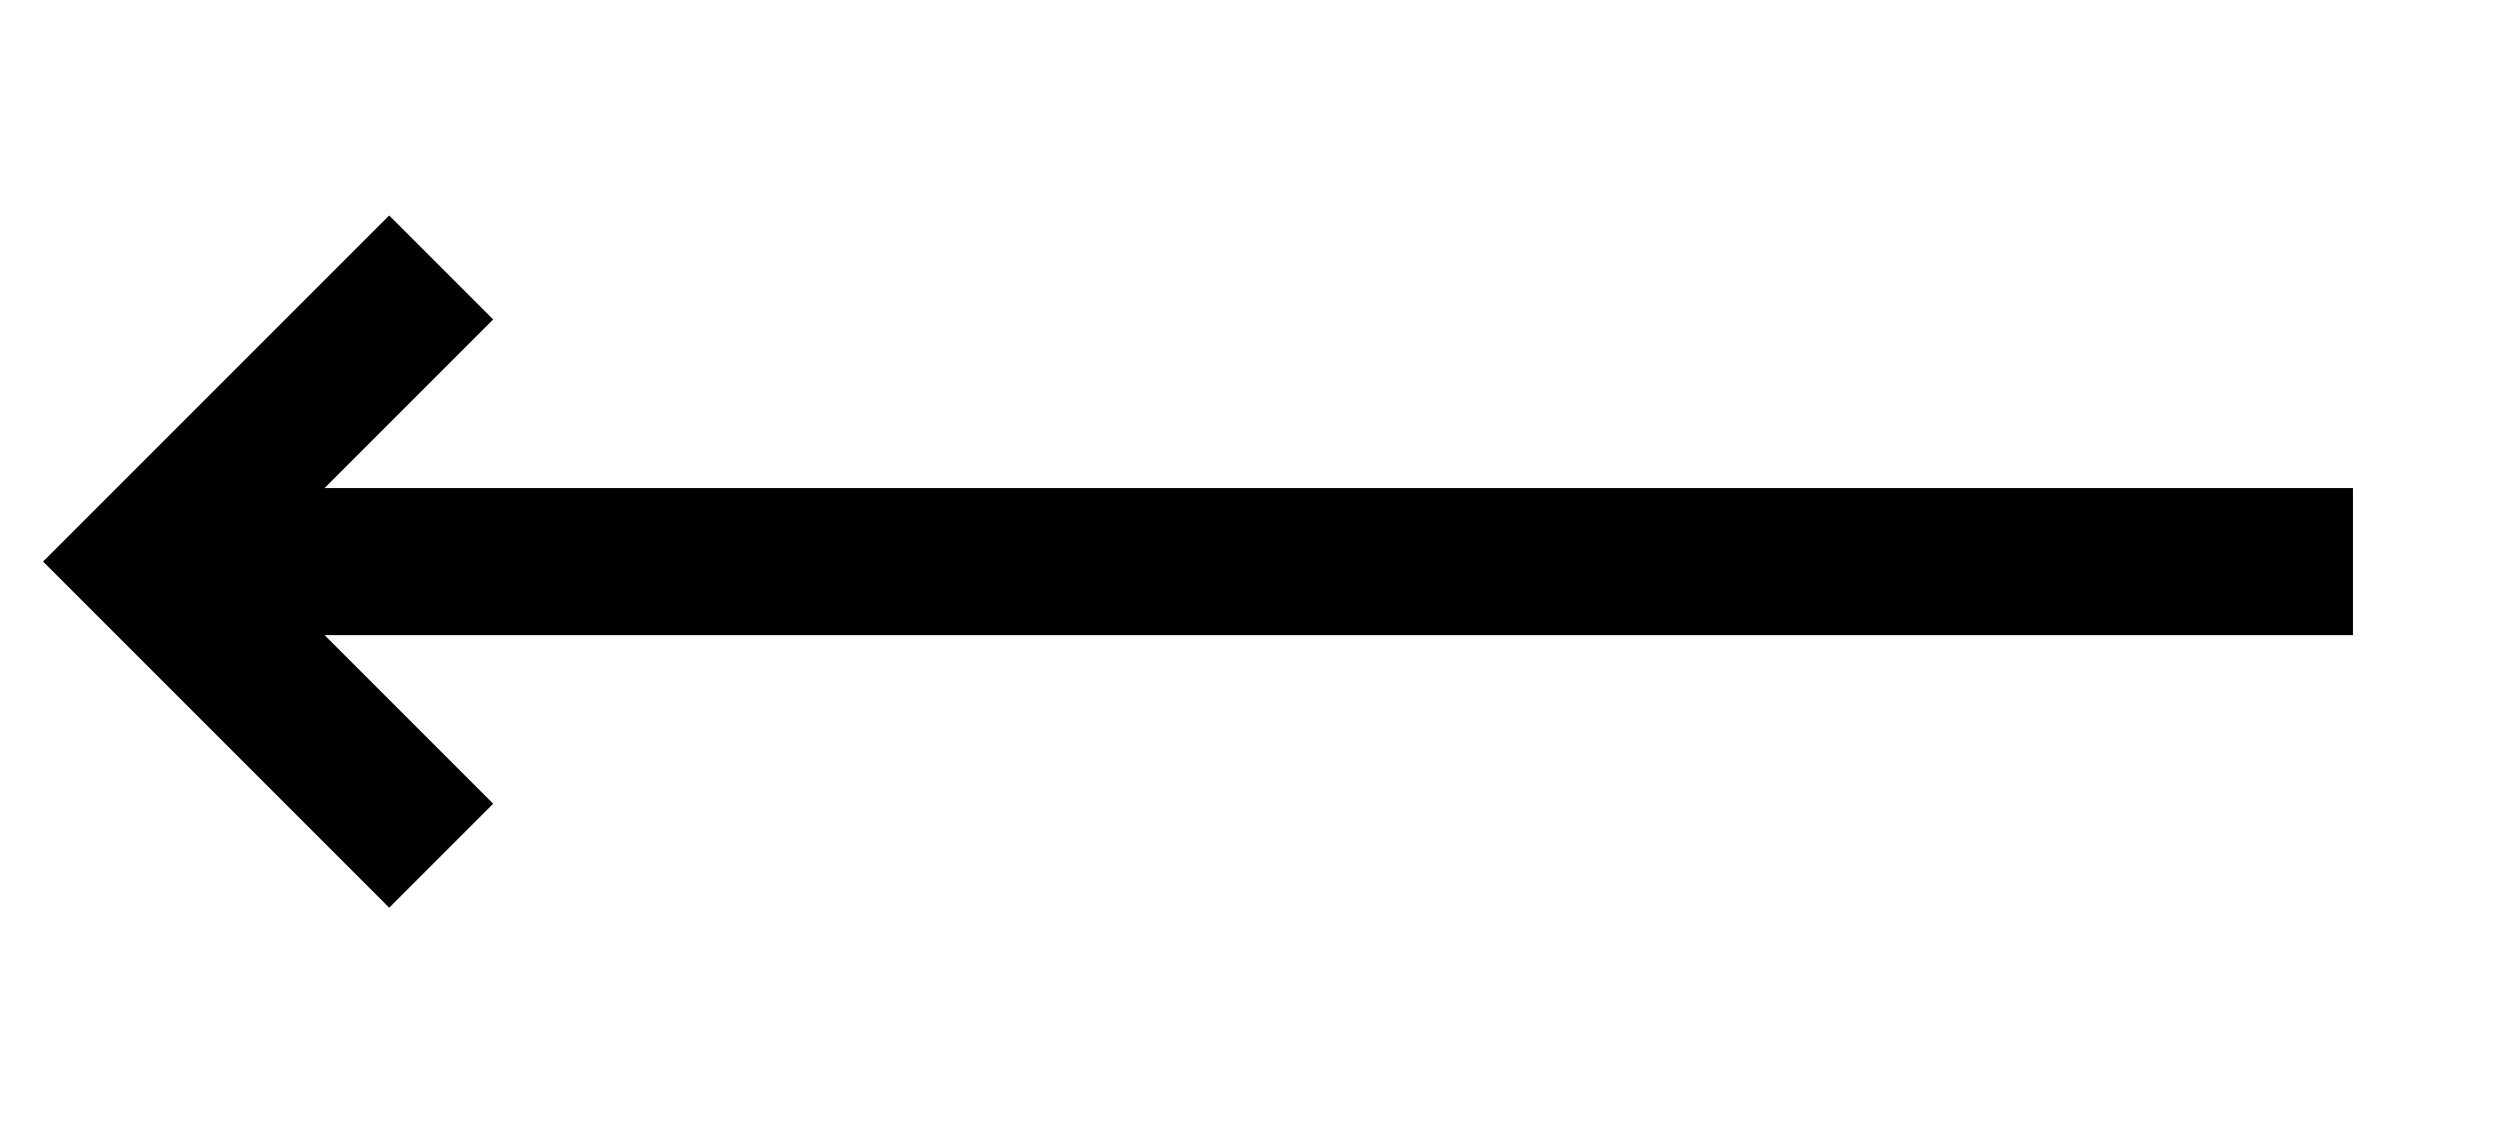
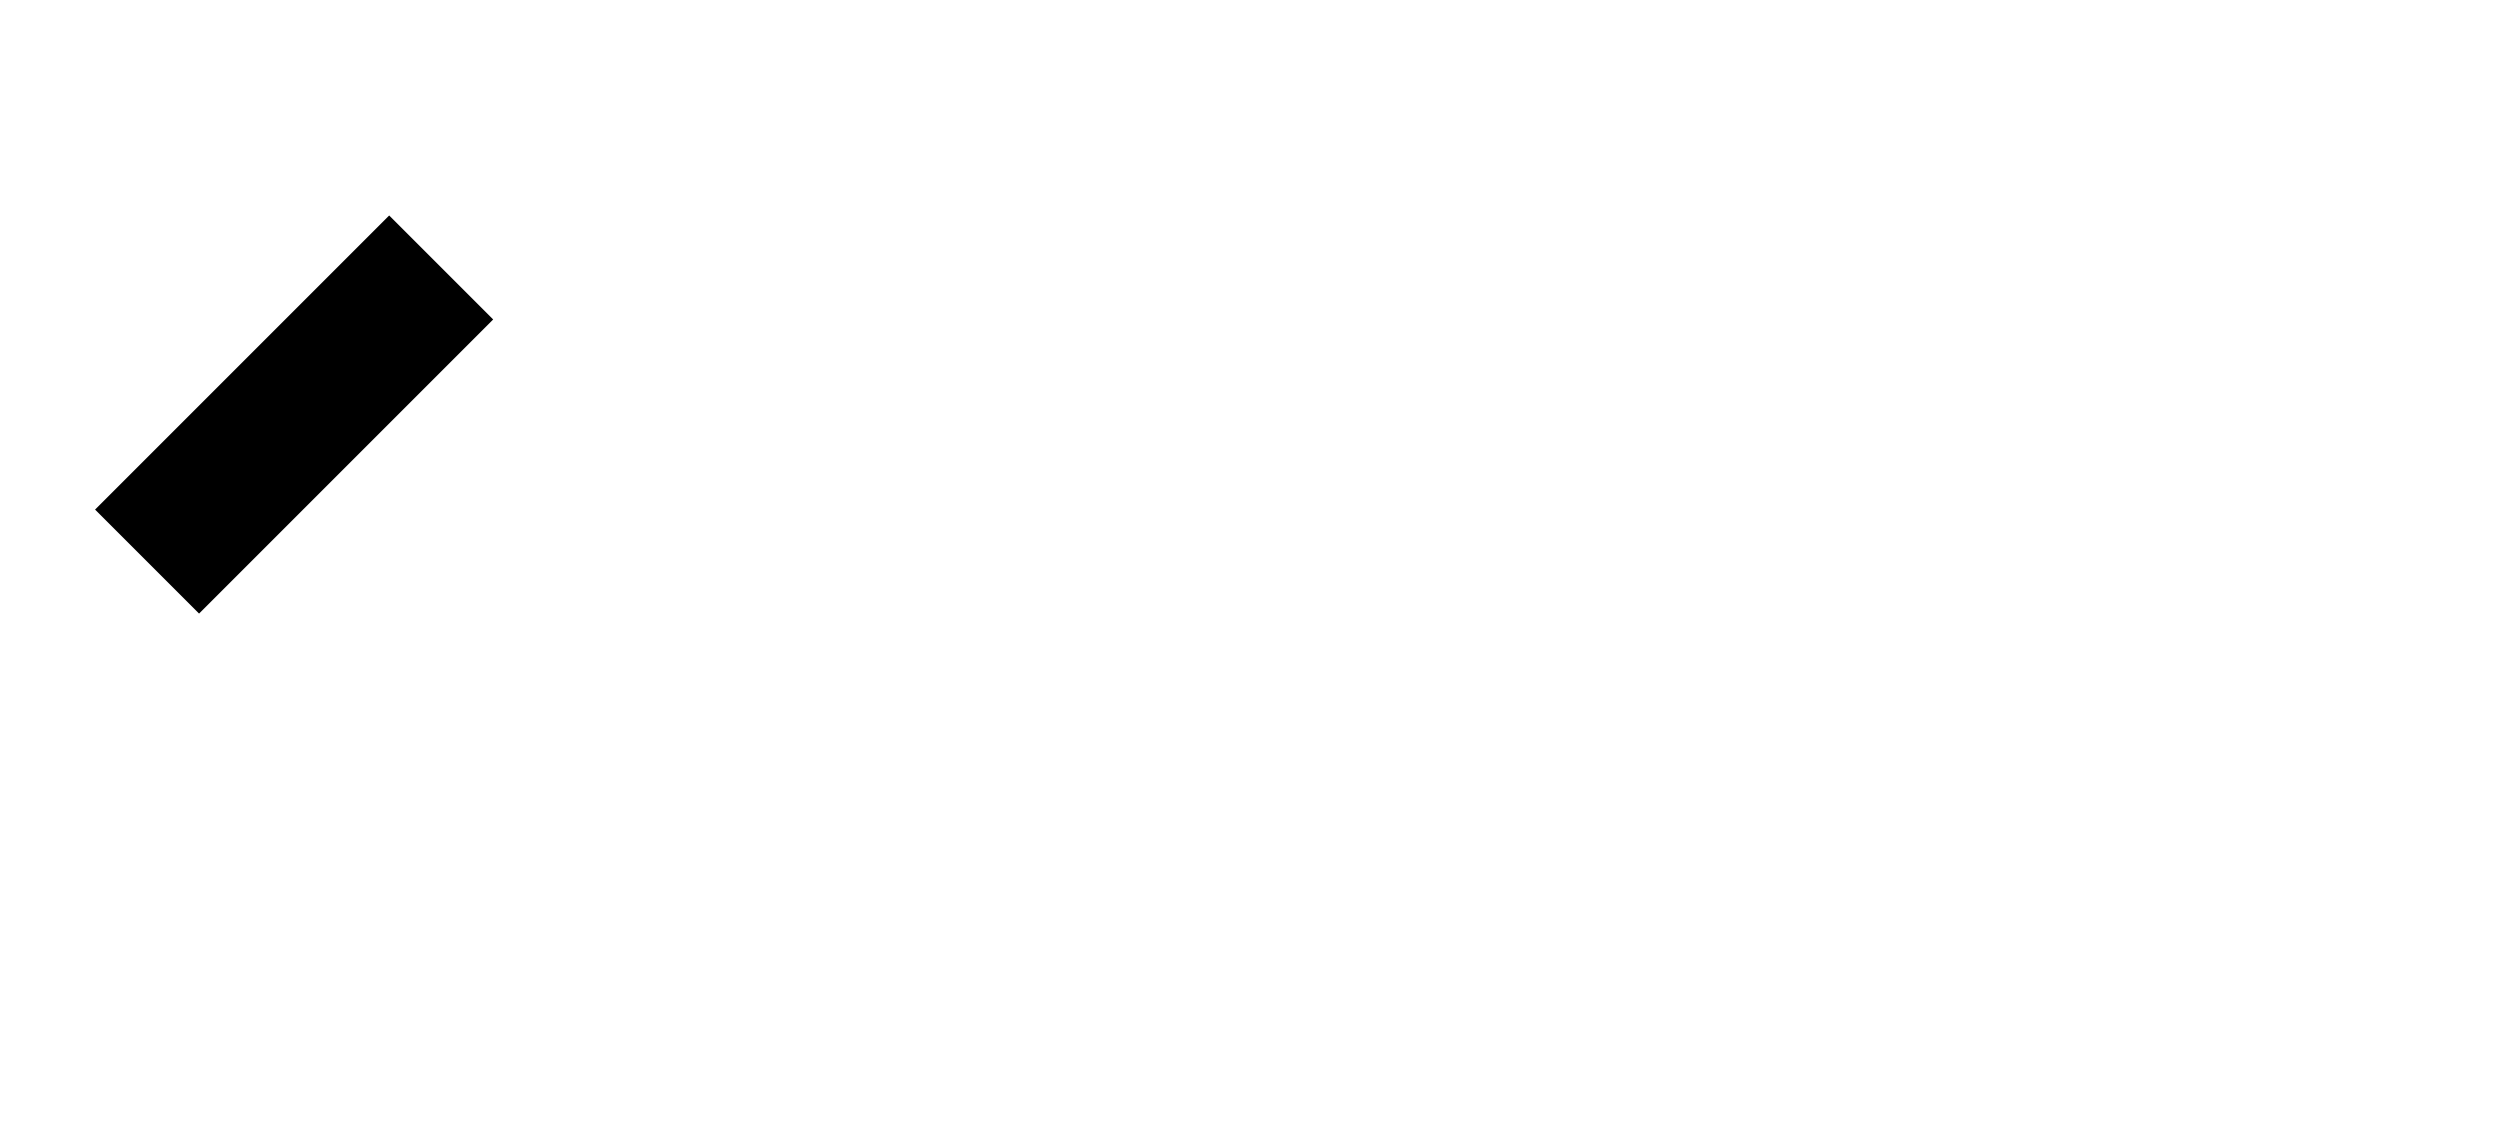
<svg xmlns="http://www.w3.org/2000/svg" viewBox="0 0 34 10" width="42.09px" height="18.91px">
-   <path d="M 6 1 L 2 5 L 6 9" stroke="black" stroke-width="2" fill="none" />
-   <line x1="2" y1="5" x2="32" y2="5" stroke="black" stroke-width="2" />
+   <path d="M 6 1 L 2 5 " stroke="black" stroke-width="2" fill="none" />
</svg>